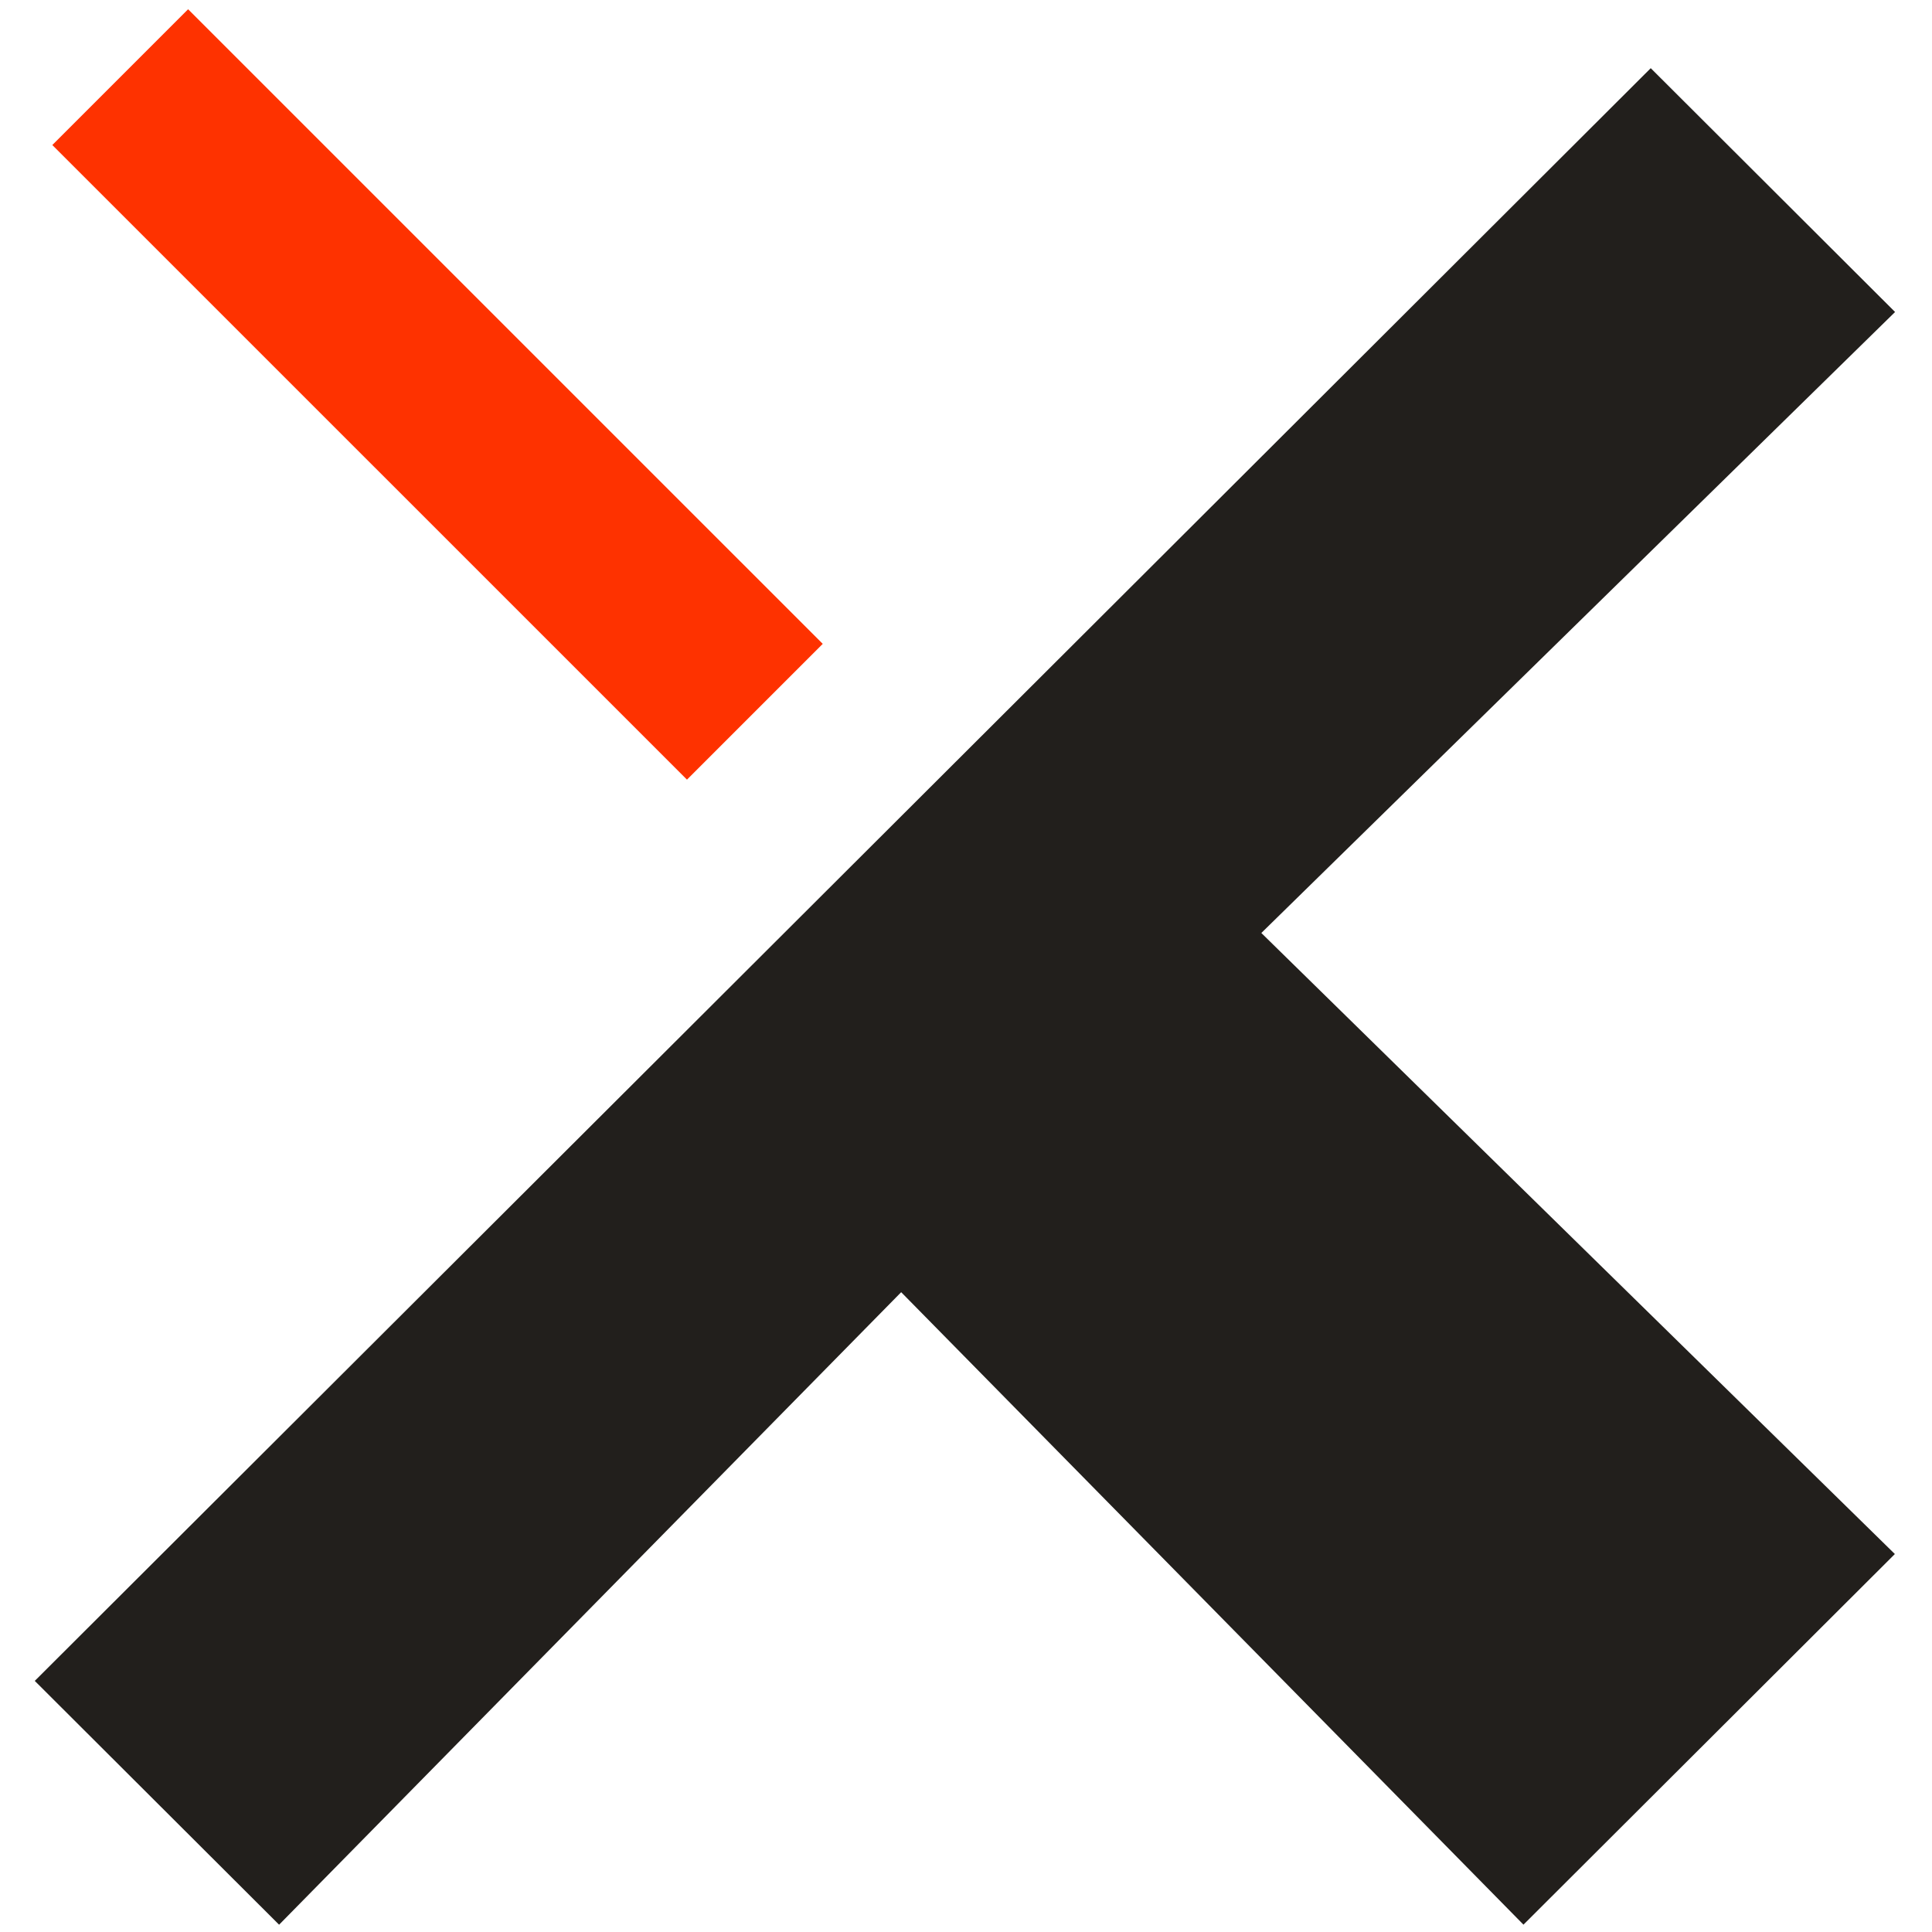
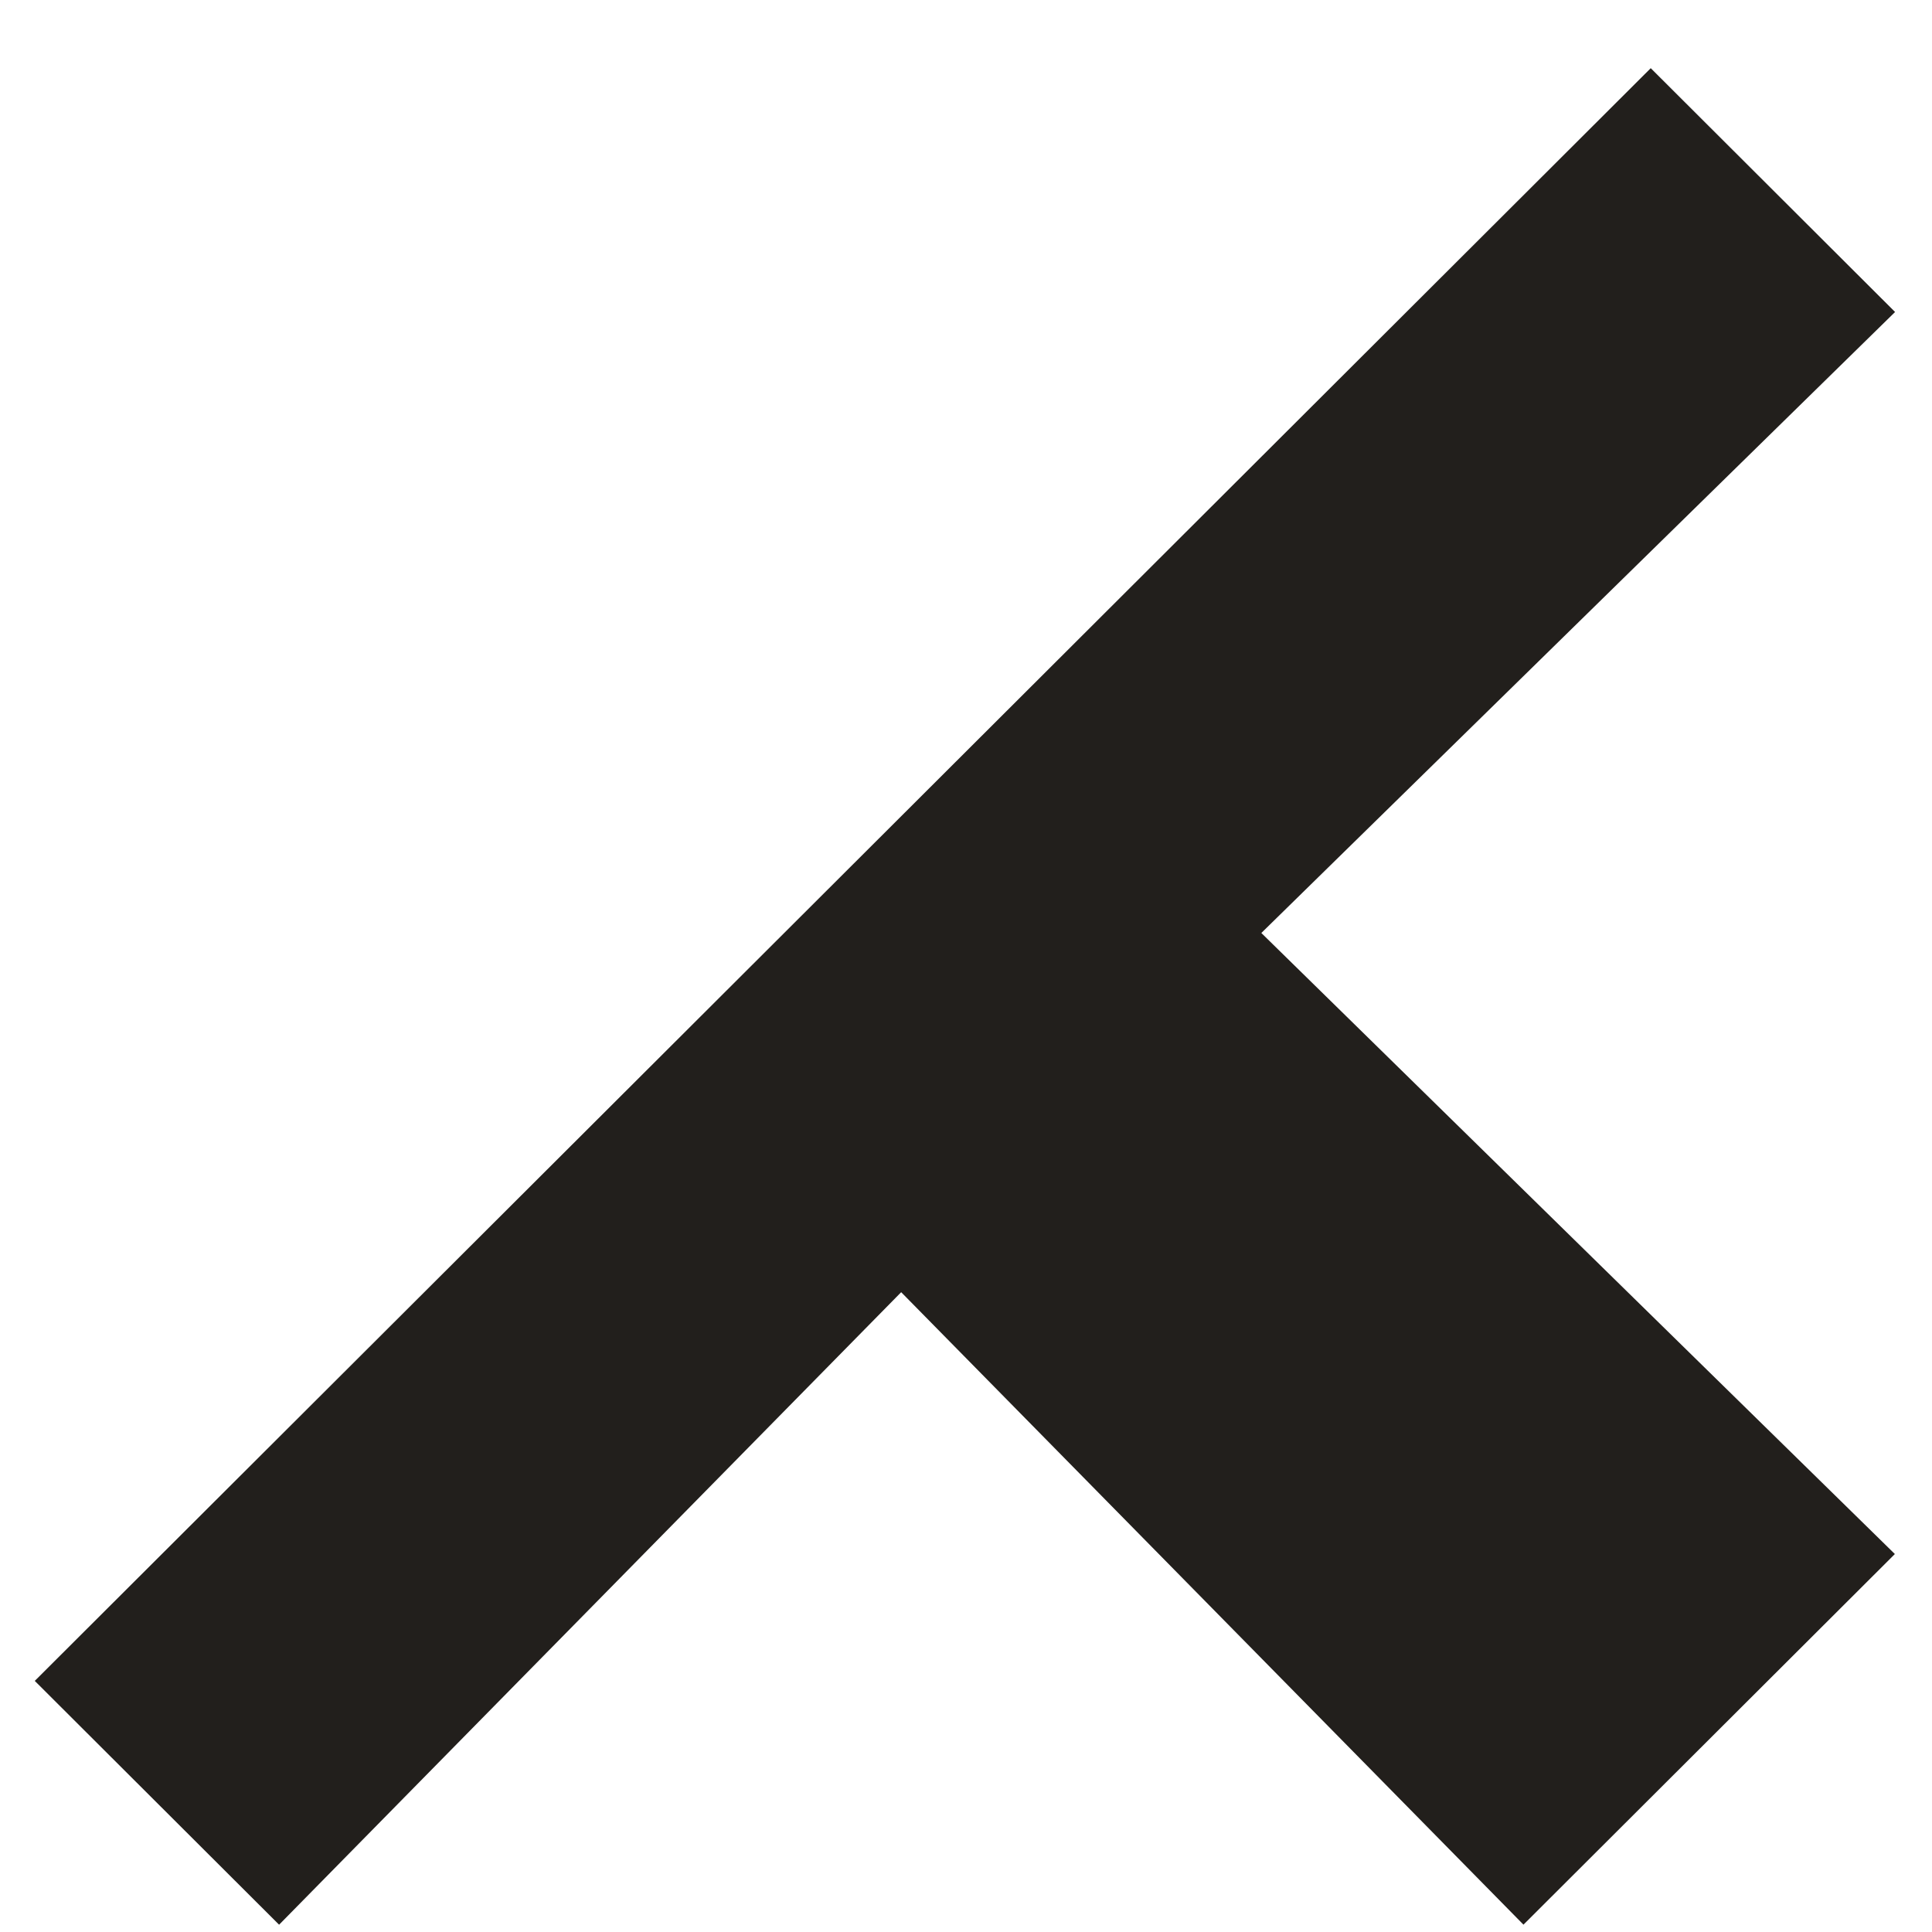
<svg xmlns="http://www.w3.org/2000/svg" width="512" height="512" viewBox="0 0 512 512" fill="none">
-   <path d="M49.85 2.451L13.868 38.434L182.054 206.614L218.036 170.631L49.85 2.451Z" fill="#FE3200" />
  <path d="M437.465 18.068L9.214 445.454L73.963 510.068L238.821 342.444L403.734 510.054L502.158 411.835L334.267 247.252L502.214 82.682L437.465 18.068Z" fill="#221F1C" />
</svg>